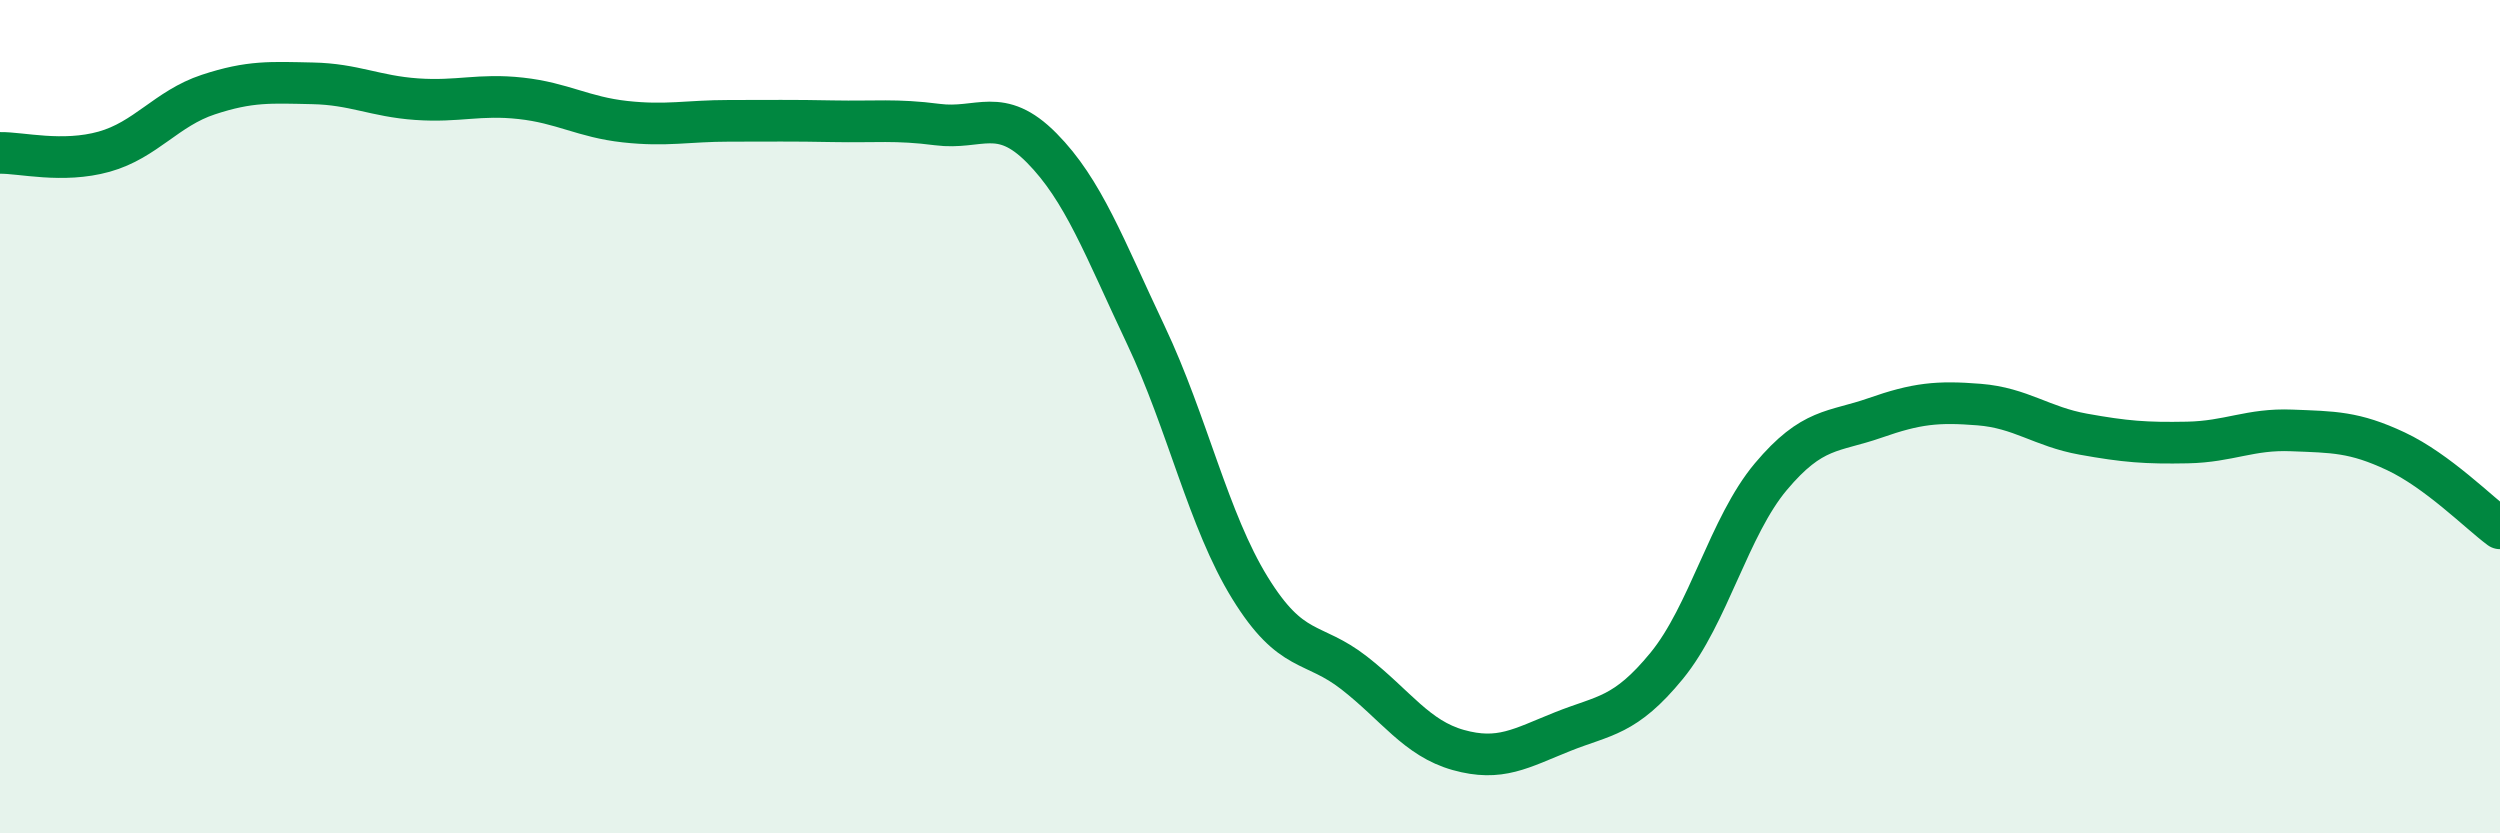
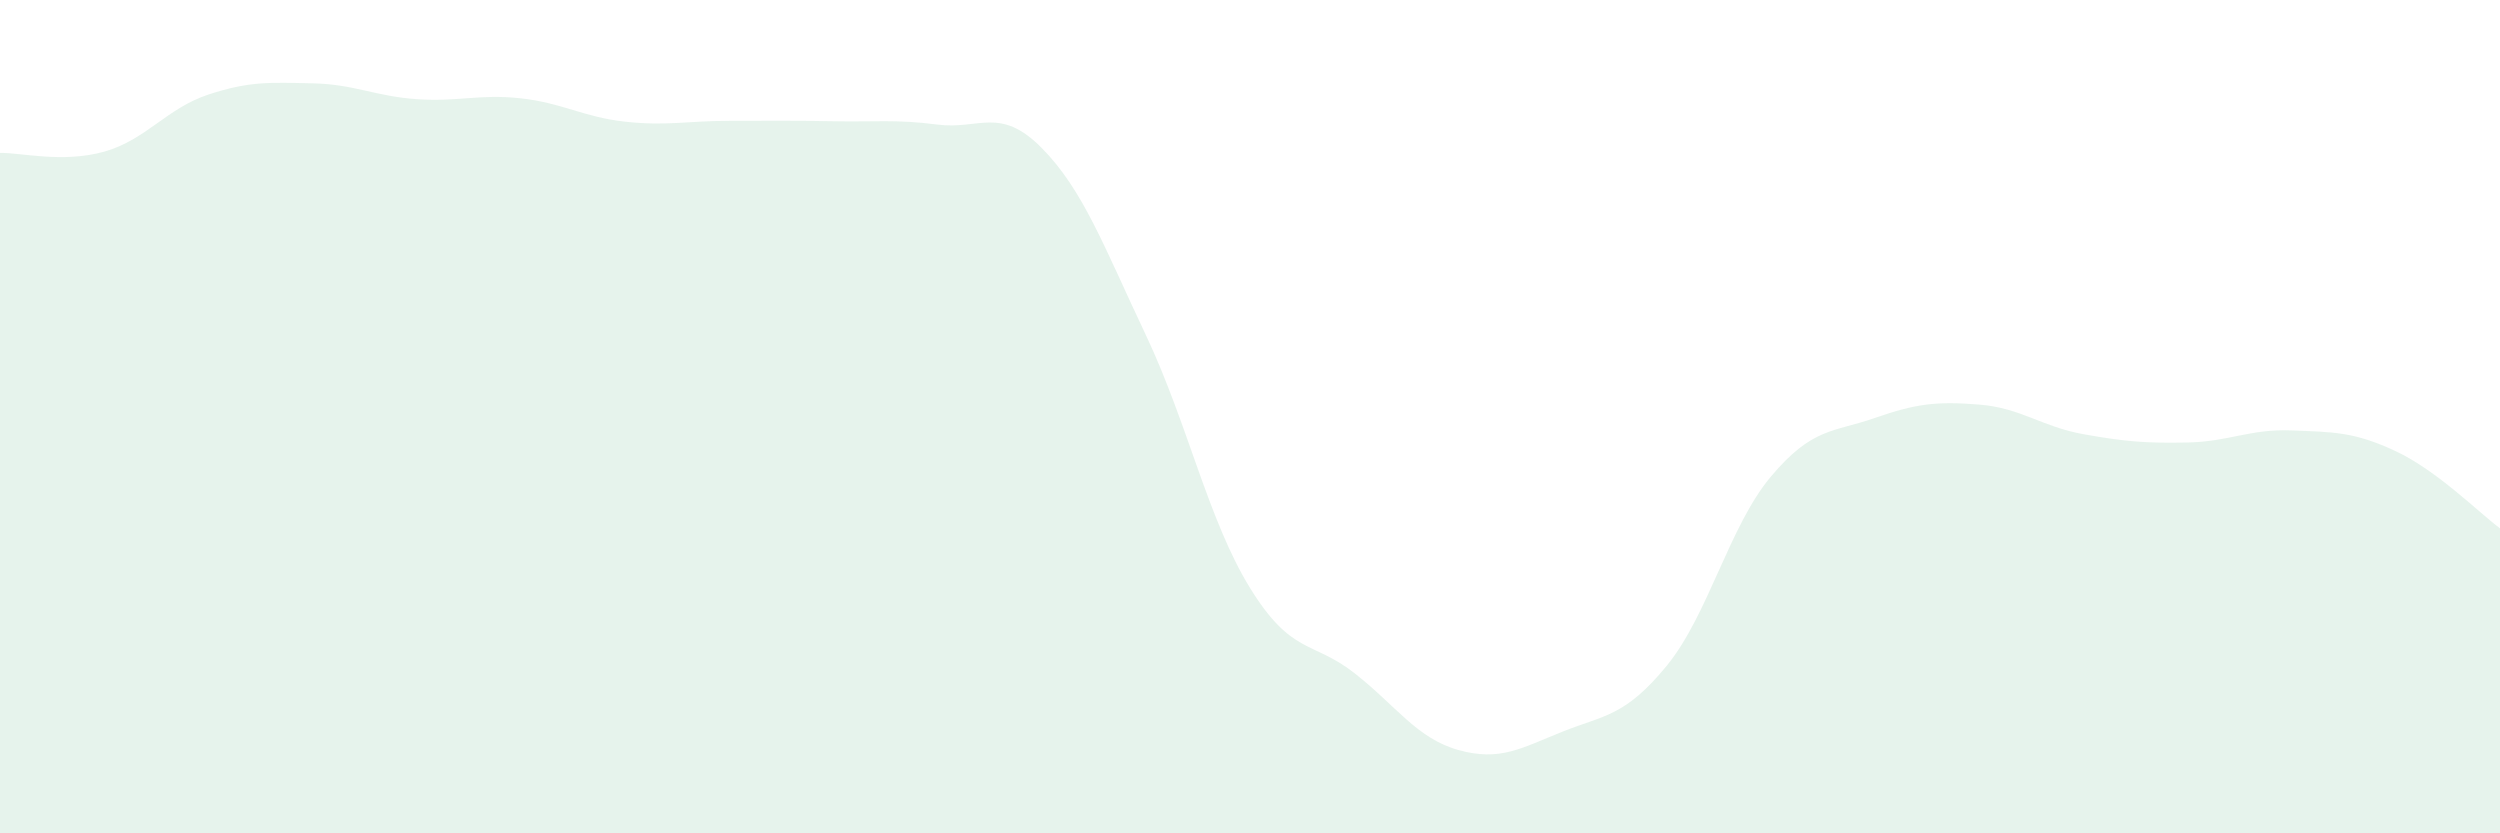
<svg xmlns="http://www.w3.org/2000/svg" width="60" height="20" viewBox="0 0 60 20">
  <path d="M 0,3.67 C 0.5,3.66 1.5,3.92 2.5,3.64 C 3.5,3.36 4,2.6 5,2.27 C 6,1.94 6.5,1.98 7.5,2 C 8.5,2.02 9,2.31 10,2.38 C 11,2.45 11.5,2.25 12.5,2.36 C 13.5,2.47 14,2.81 15,2.92 C 16,3.03 16.5,2.9 17.5,2.9 C 18.5,2.9 19,2.89 20,2.91 C 21,2.93 21.5,2.86 22.5,2.99 C 23.5,3.12 24,2.54 25,3.55 C 26,4.56 26.5,5.93 27.5,8.04 C 28.5,10.15 29,12.49 30,14.11 C 31,15.73 31.5,15.37 32.5,16.15 C 33.5,16.93 34,17.72 35,18 C 36,18.28 36.5,17.96 37.5,17.56 C 38.5,17.16 39,17.2 40,15.98 C 41,14.76 41.5,12.63 42.5,11.44 C 43.5,10.25 44,10.38 45,10.03 C 46,9.68 46.5,9.63 47.5,9.71 C 48.5,9.79 49,10.24 50,10.42 C 51,10.6 51.5,10.64 52.5,10.62 C 53.5,10.6 54,10.29 55,10.33 C 56,10.37 56.5,10.36 57.5,10.83 C 58.5,11.3 59.5,12.31 60,12.68L60 20L0 20Z" fill="#008740" opacity="0.1" stroke-linecap="round" stroke-linejoin="round" />
-   <path d="M 0,3.67 C 0.5,3.66 1.5,3.92 2.5,3.64 C 3.5,3.36 4,2.6 5,2.27 C 6,1.94 6.5,1.98 7.5,2 C 8.5,2.02 9,2.31 10,2.38 C 11,2.45 11.5,2.25 12.5,2.36 C 13.5,2.47 14,2.81 15,2.92 C 16,3.03 16.5,2.9 17.5,2.9 C 18.5,2.9 19,2.89 20,2.91 C 21,2.93 21.5,2.86 22.5,2.99 C 23.5,3.12 24,2.54 25,3.55 C 26,4.56 26.5,5.93 27.5,8.04 C 28.5,10.15 29,12.49 30,14.11 C 31,15.73 31.5,15.37 32.5,16.15 C 33.5,16.93 34,17.72 35,18 C 36,18.28 36.5,17.96 37.5,17.56 C 38.5,17.16 39,17.2 40,15.98 C 41,14.76 41.5,12.63 42.5,11.44 C 43.5,10.25 44,10.38 45,10.03 C 46,9.68 46.5,9.63 47.5,9.71 C 48.5,9.79 49,10.24 50,10.42 C 51,10.6 51.5,10.64 52.5,10.62 C 53.5,10.6 54,10.29 55,10.33 C 56,10.37 56.5,10.36 57.5,10.83 C 58.5,11.3 59.5,12.31 60,12.68" stroke="#008740" stroke-width="1" fill="none" stroke-linecap="round" stroke-linejoin="round" />
</svg>